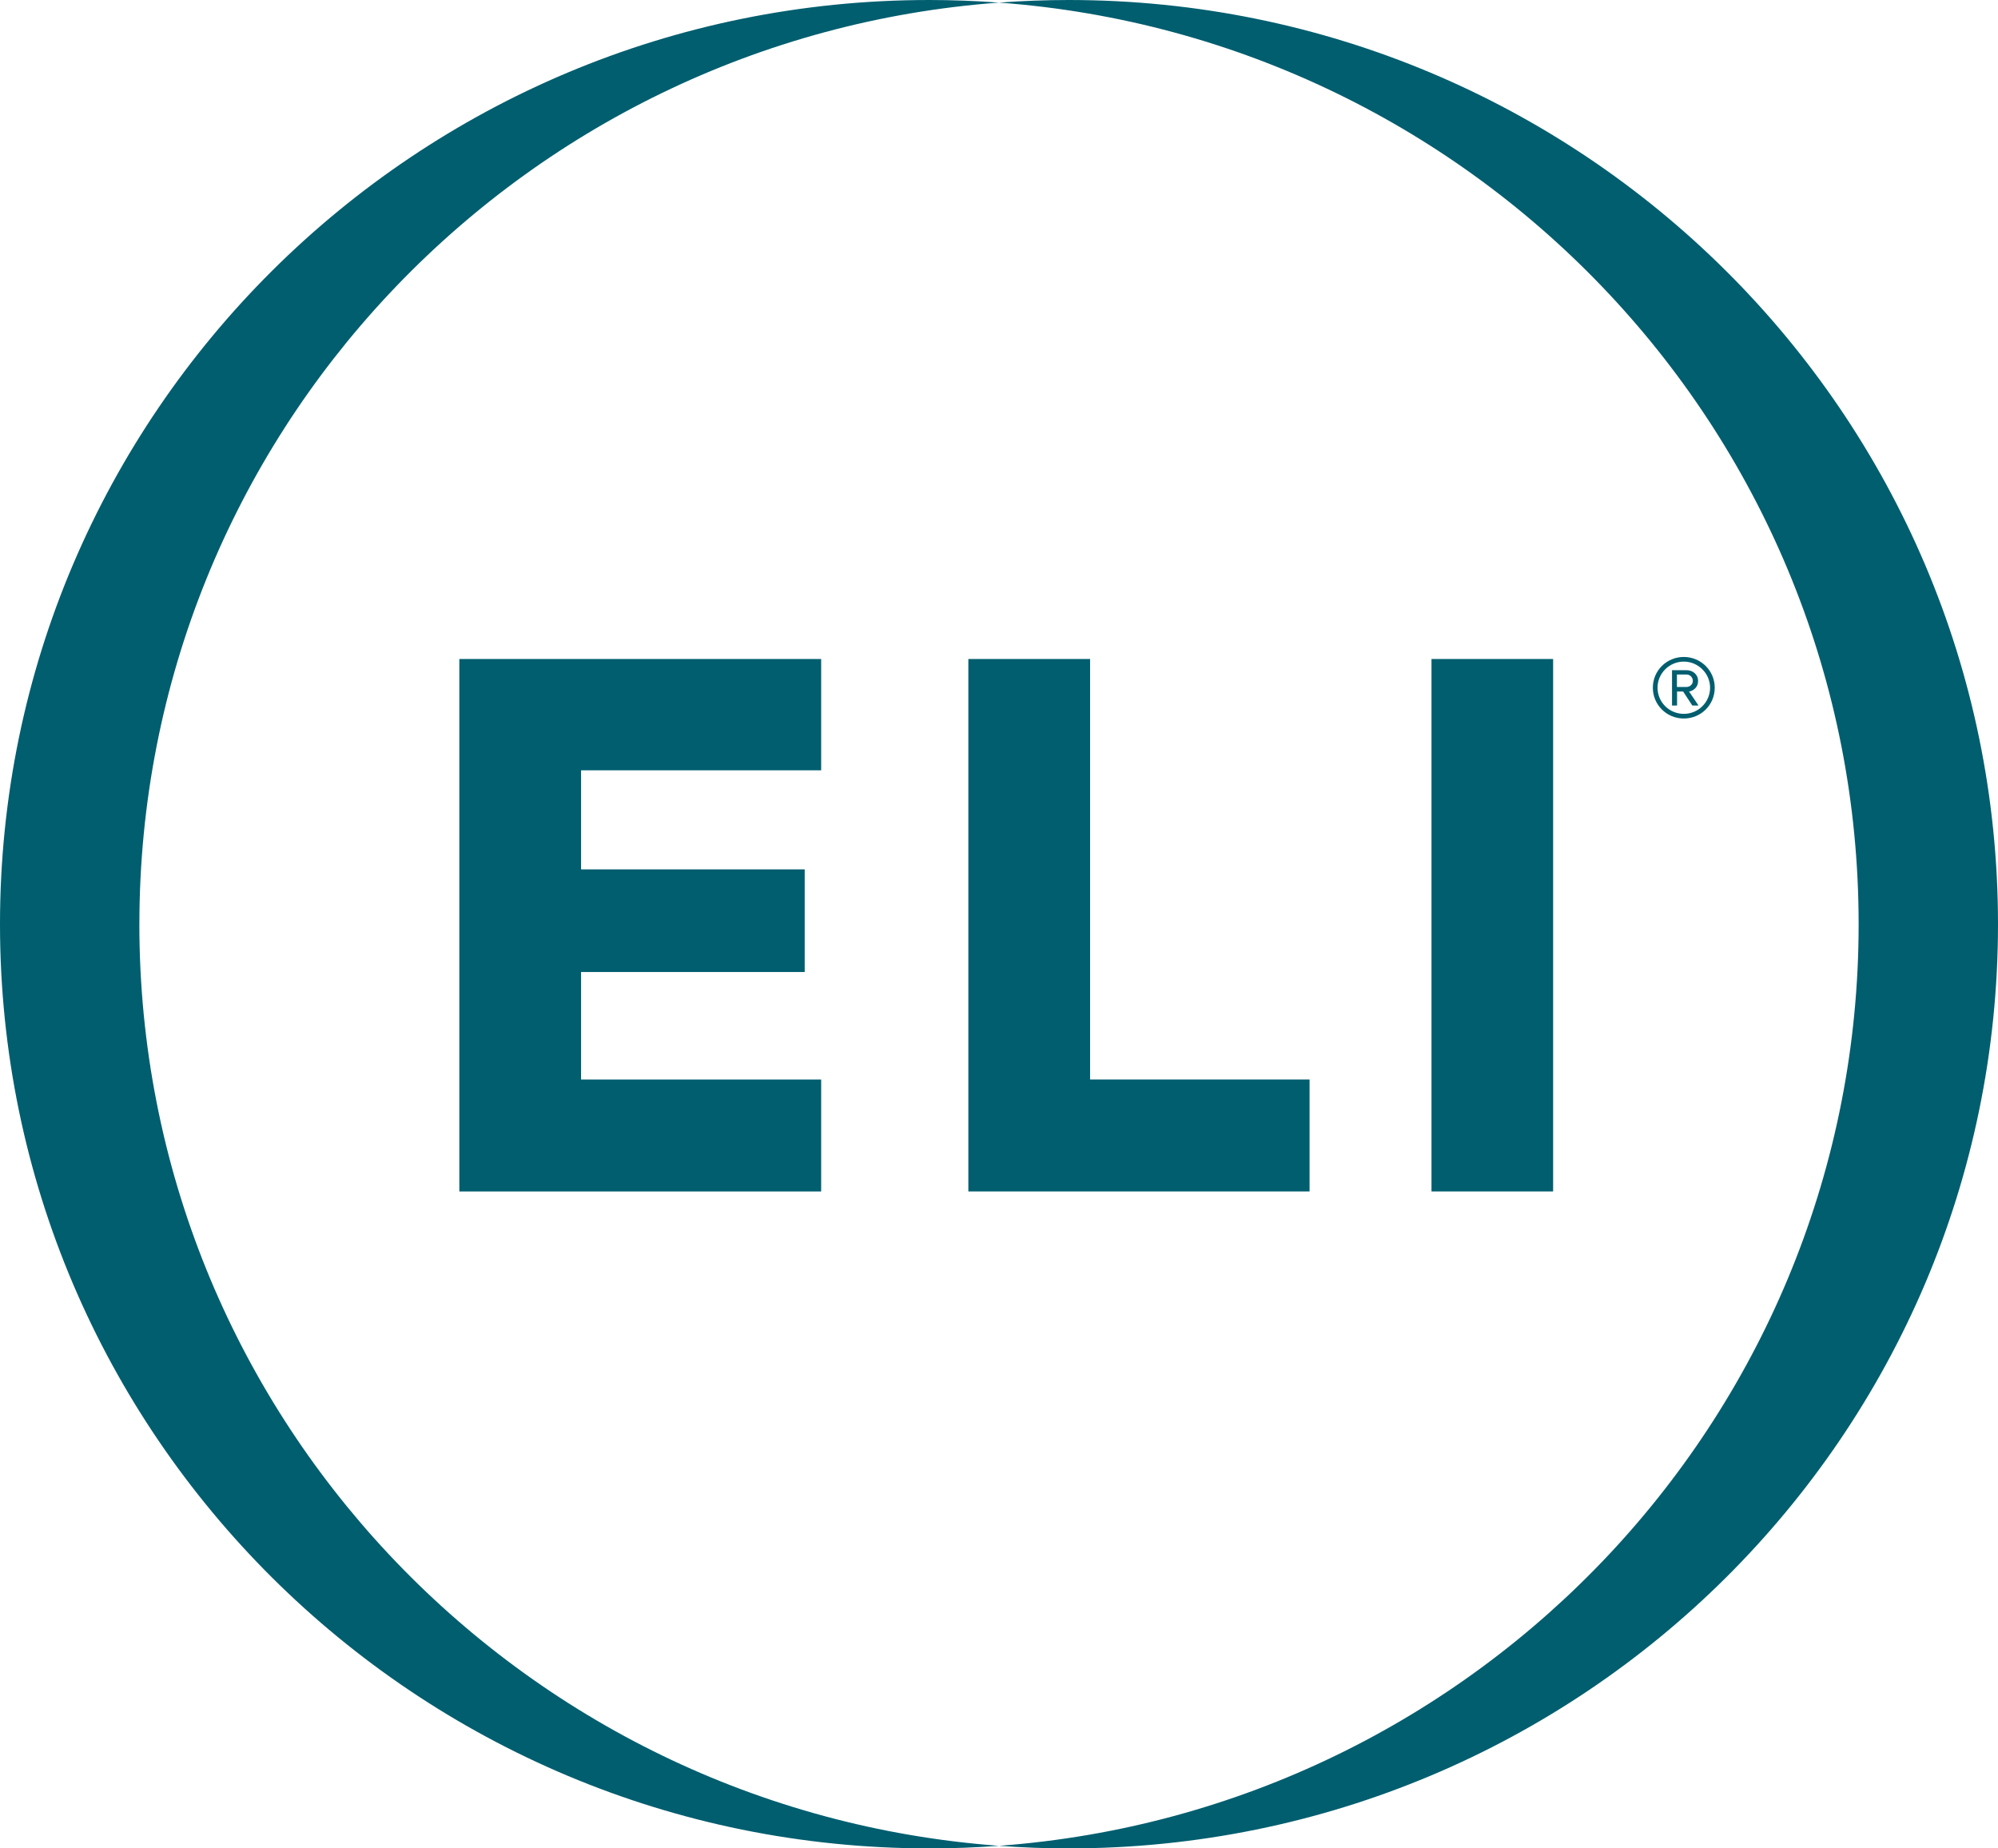
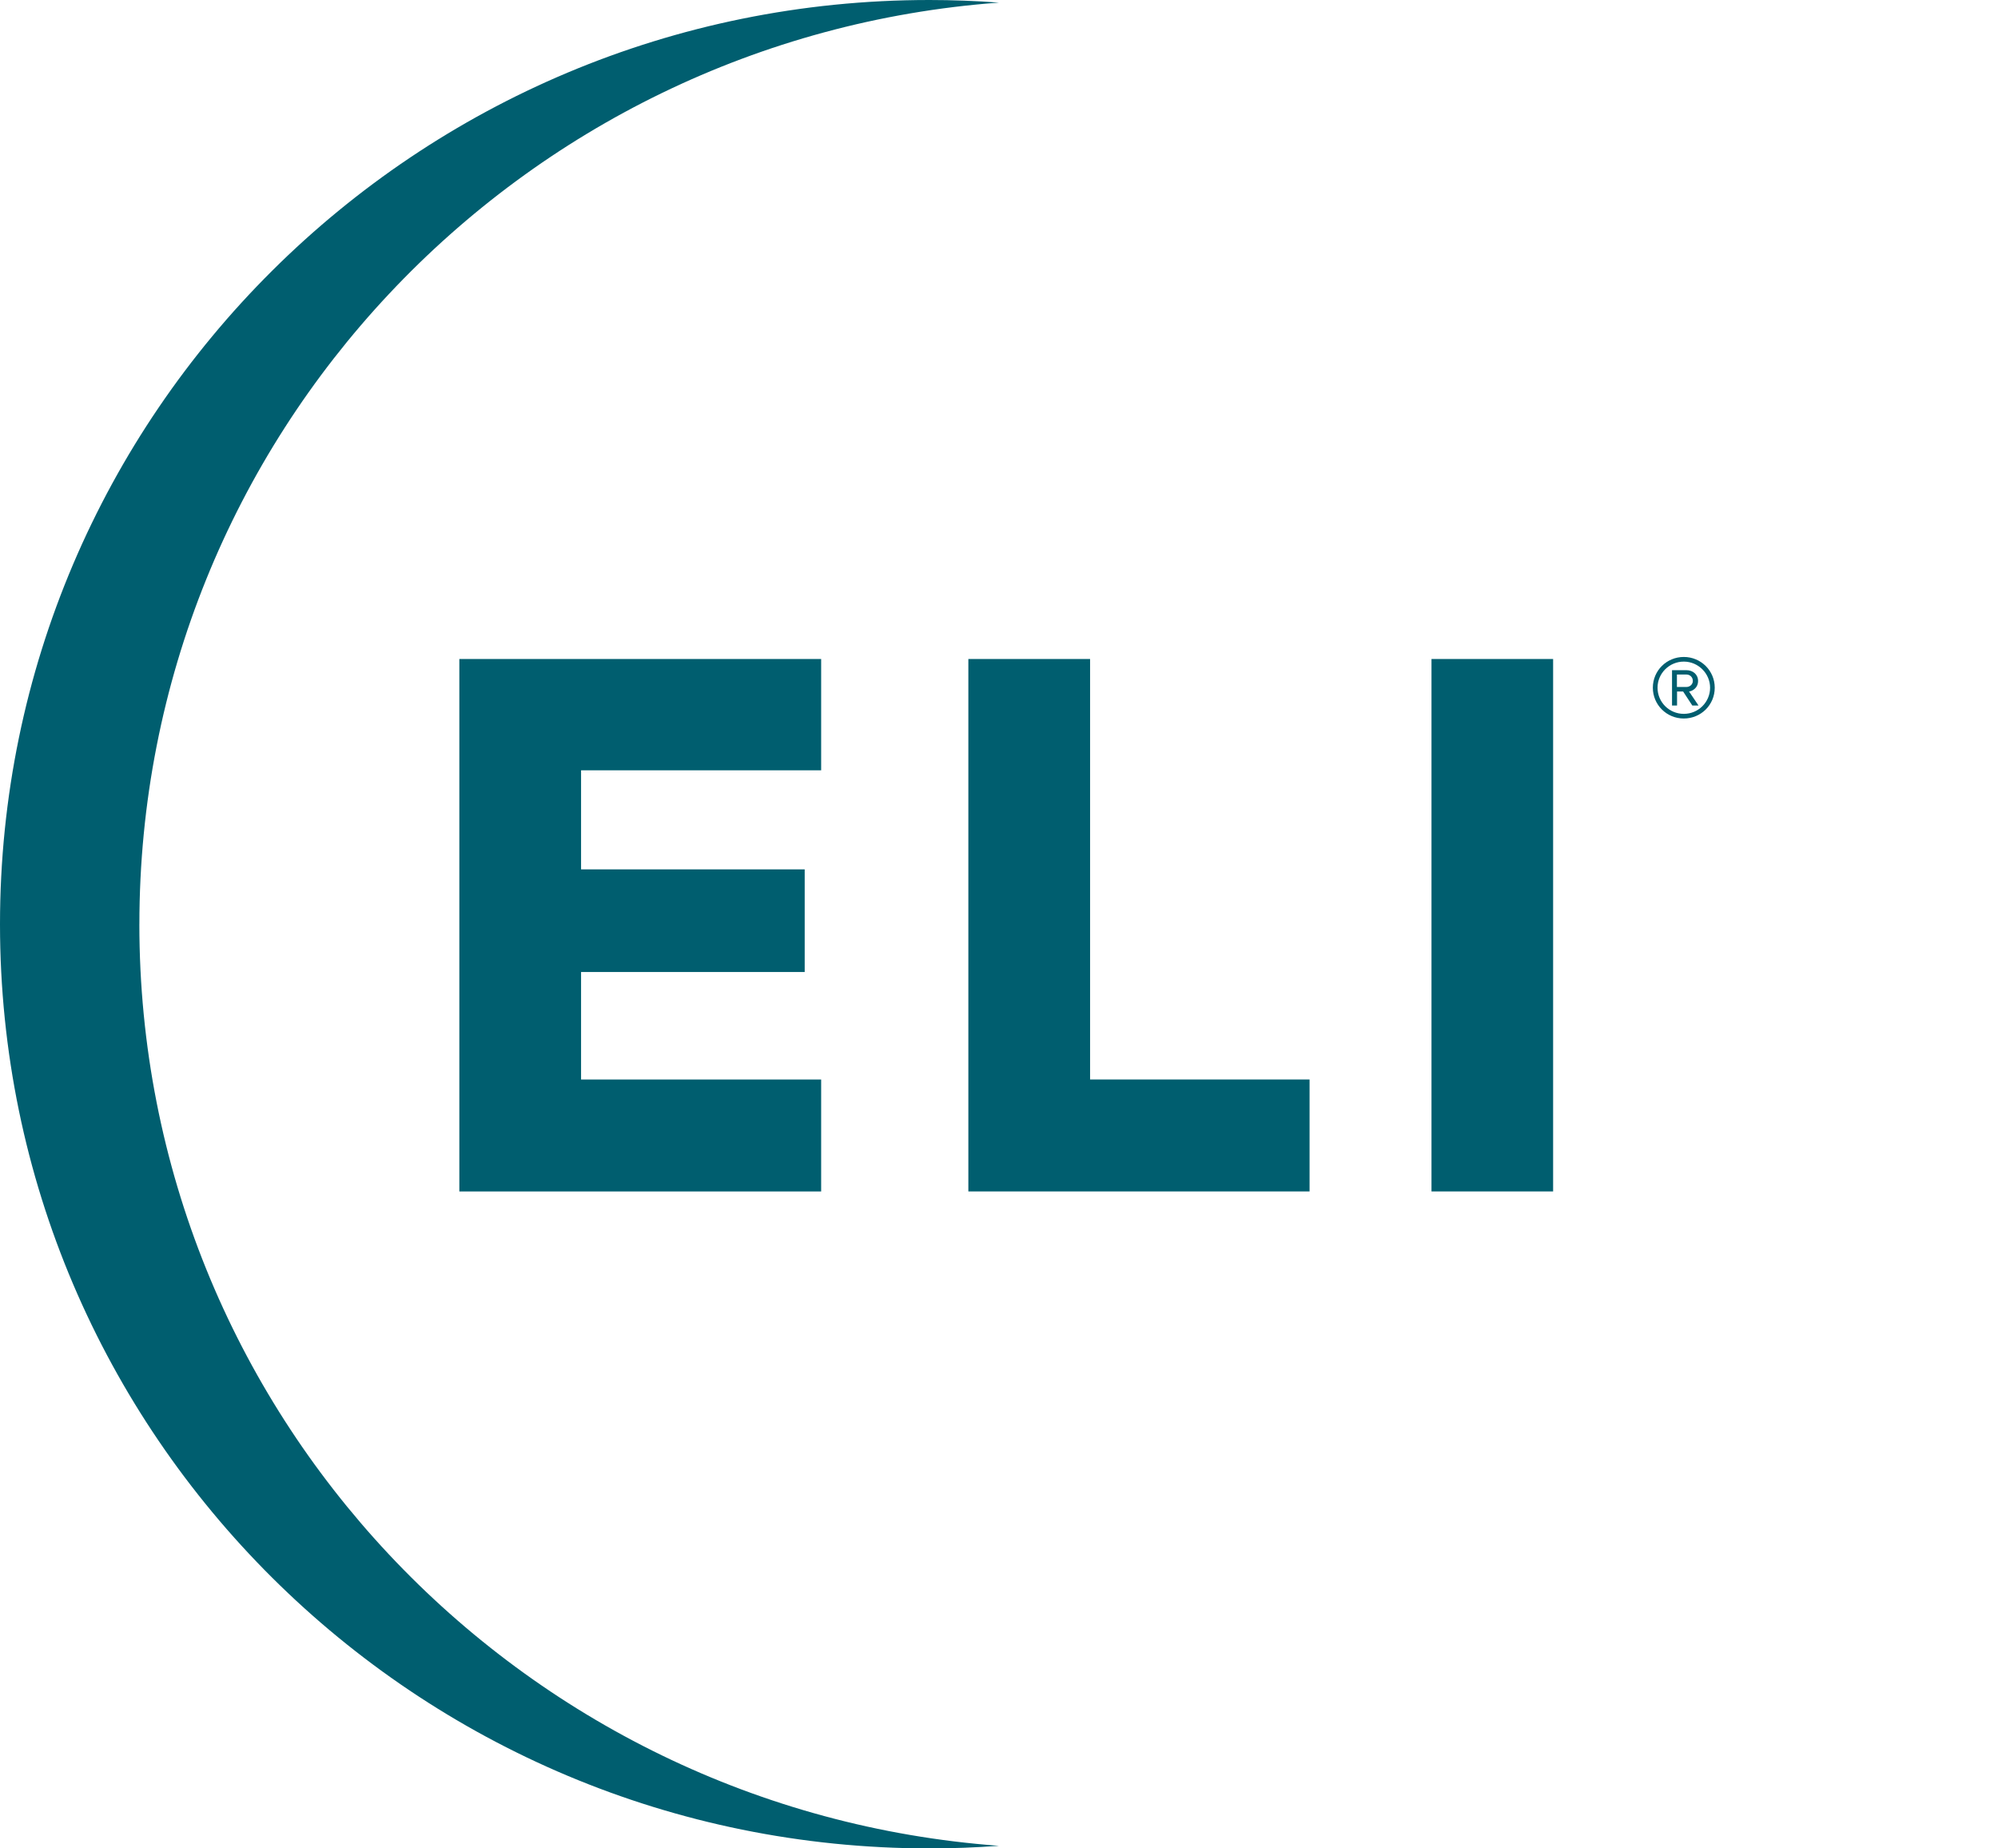
<svg xmlns="http://www.w3.org/2000/svg" id="Layer_2" data-name="Layer 2" viewBox="0 0 800 740">
  <defs>
    <style>      .cls-1 {        fill: #005e6f;        stroke-width: 0px;      }    </style>
  </defs>
  <g id="Layer_1-2" data-name="Layer 1">
    <g>
      <path class="cls-1" d="M621.87,263.83h-48.7v213.16h48.7v-213.16Z" />
-       <path class="cls-1" d="M387.73,476.99v-213.16h48.74v168.34h87.88v44.82h-136.62Z" />
+       <path class="cls-1" d="M387.73,476.99v-213.16h48.74v168.34h87.88v44.82Z" />
      <path class="cls-1" d="M183.92,476.99v-213.16h144.87v44.56h-96.13v39.66h89.54v41.09h-89.54v43.04h96.13v44.82h-144.87Z" />
      <path class="cls-1" d="M661.8,275.33c0-6.86,5.54-12.32,12.39-12.32s12.39,5.47,12.39,12.32-5.5,12.32-12.39,12.32-12.39-5.51-12.39-12.32ZM663.68,275.33c0,5.77,4.67,10.46,10.52,10.46s10.52-4.73,10.52-10.46-4.76-10.46-10.52-10.46-10.52,4.64-10.52,10.46ZM677.6,282.45l-3.67-5.6h-2.44v5.6h-2.01v-14.14h5.8c2.53,0,4.63,1.69,4.63,4.3,0,3.12-2.79,4.21-3.62,4.21l3.8,5.64h-2.49ZM671.44,270.04v4.99h3.8c1.35,0,2.57-1,2.57-2.43,0-1.56-1.22-2.56-2.57-2.56h-3.8Z" />
-       <path class="cls-1" d="M427.89,0c-9.38,0-18.68.35-27.88,1.04,192.47,14.19,344.19,173.94,344.19,368.96s-151.72,354.77-344.19,368.96c9.21.69,18.5,1.04,27.88,1.04,205.52,0,372.11-165.65,372.11-370S633.41,0,427.89,0Z" />
      <path class="cls-1" d="M55.81,370C55.81,174.98,207.52,15.23,399.99,1.04c-9.21-.69-18.5-1.04-27.88-1.04C166.6,0,0,165.65,0,370s166.6,370,372.11,370c9.38,0,18.68-.35,27.88-1.04-192.47-14.19-344.19-173.94-344.19-368.96Z" />
    </g>
  </g>
</svg>